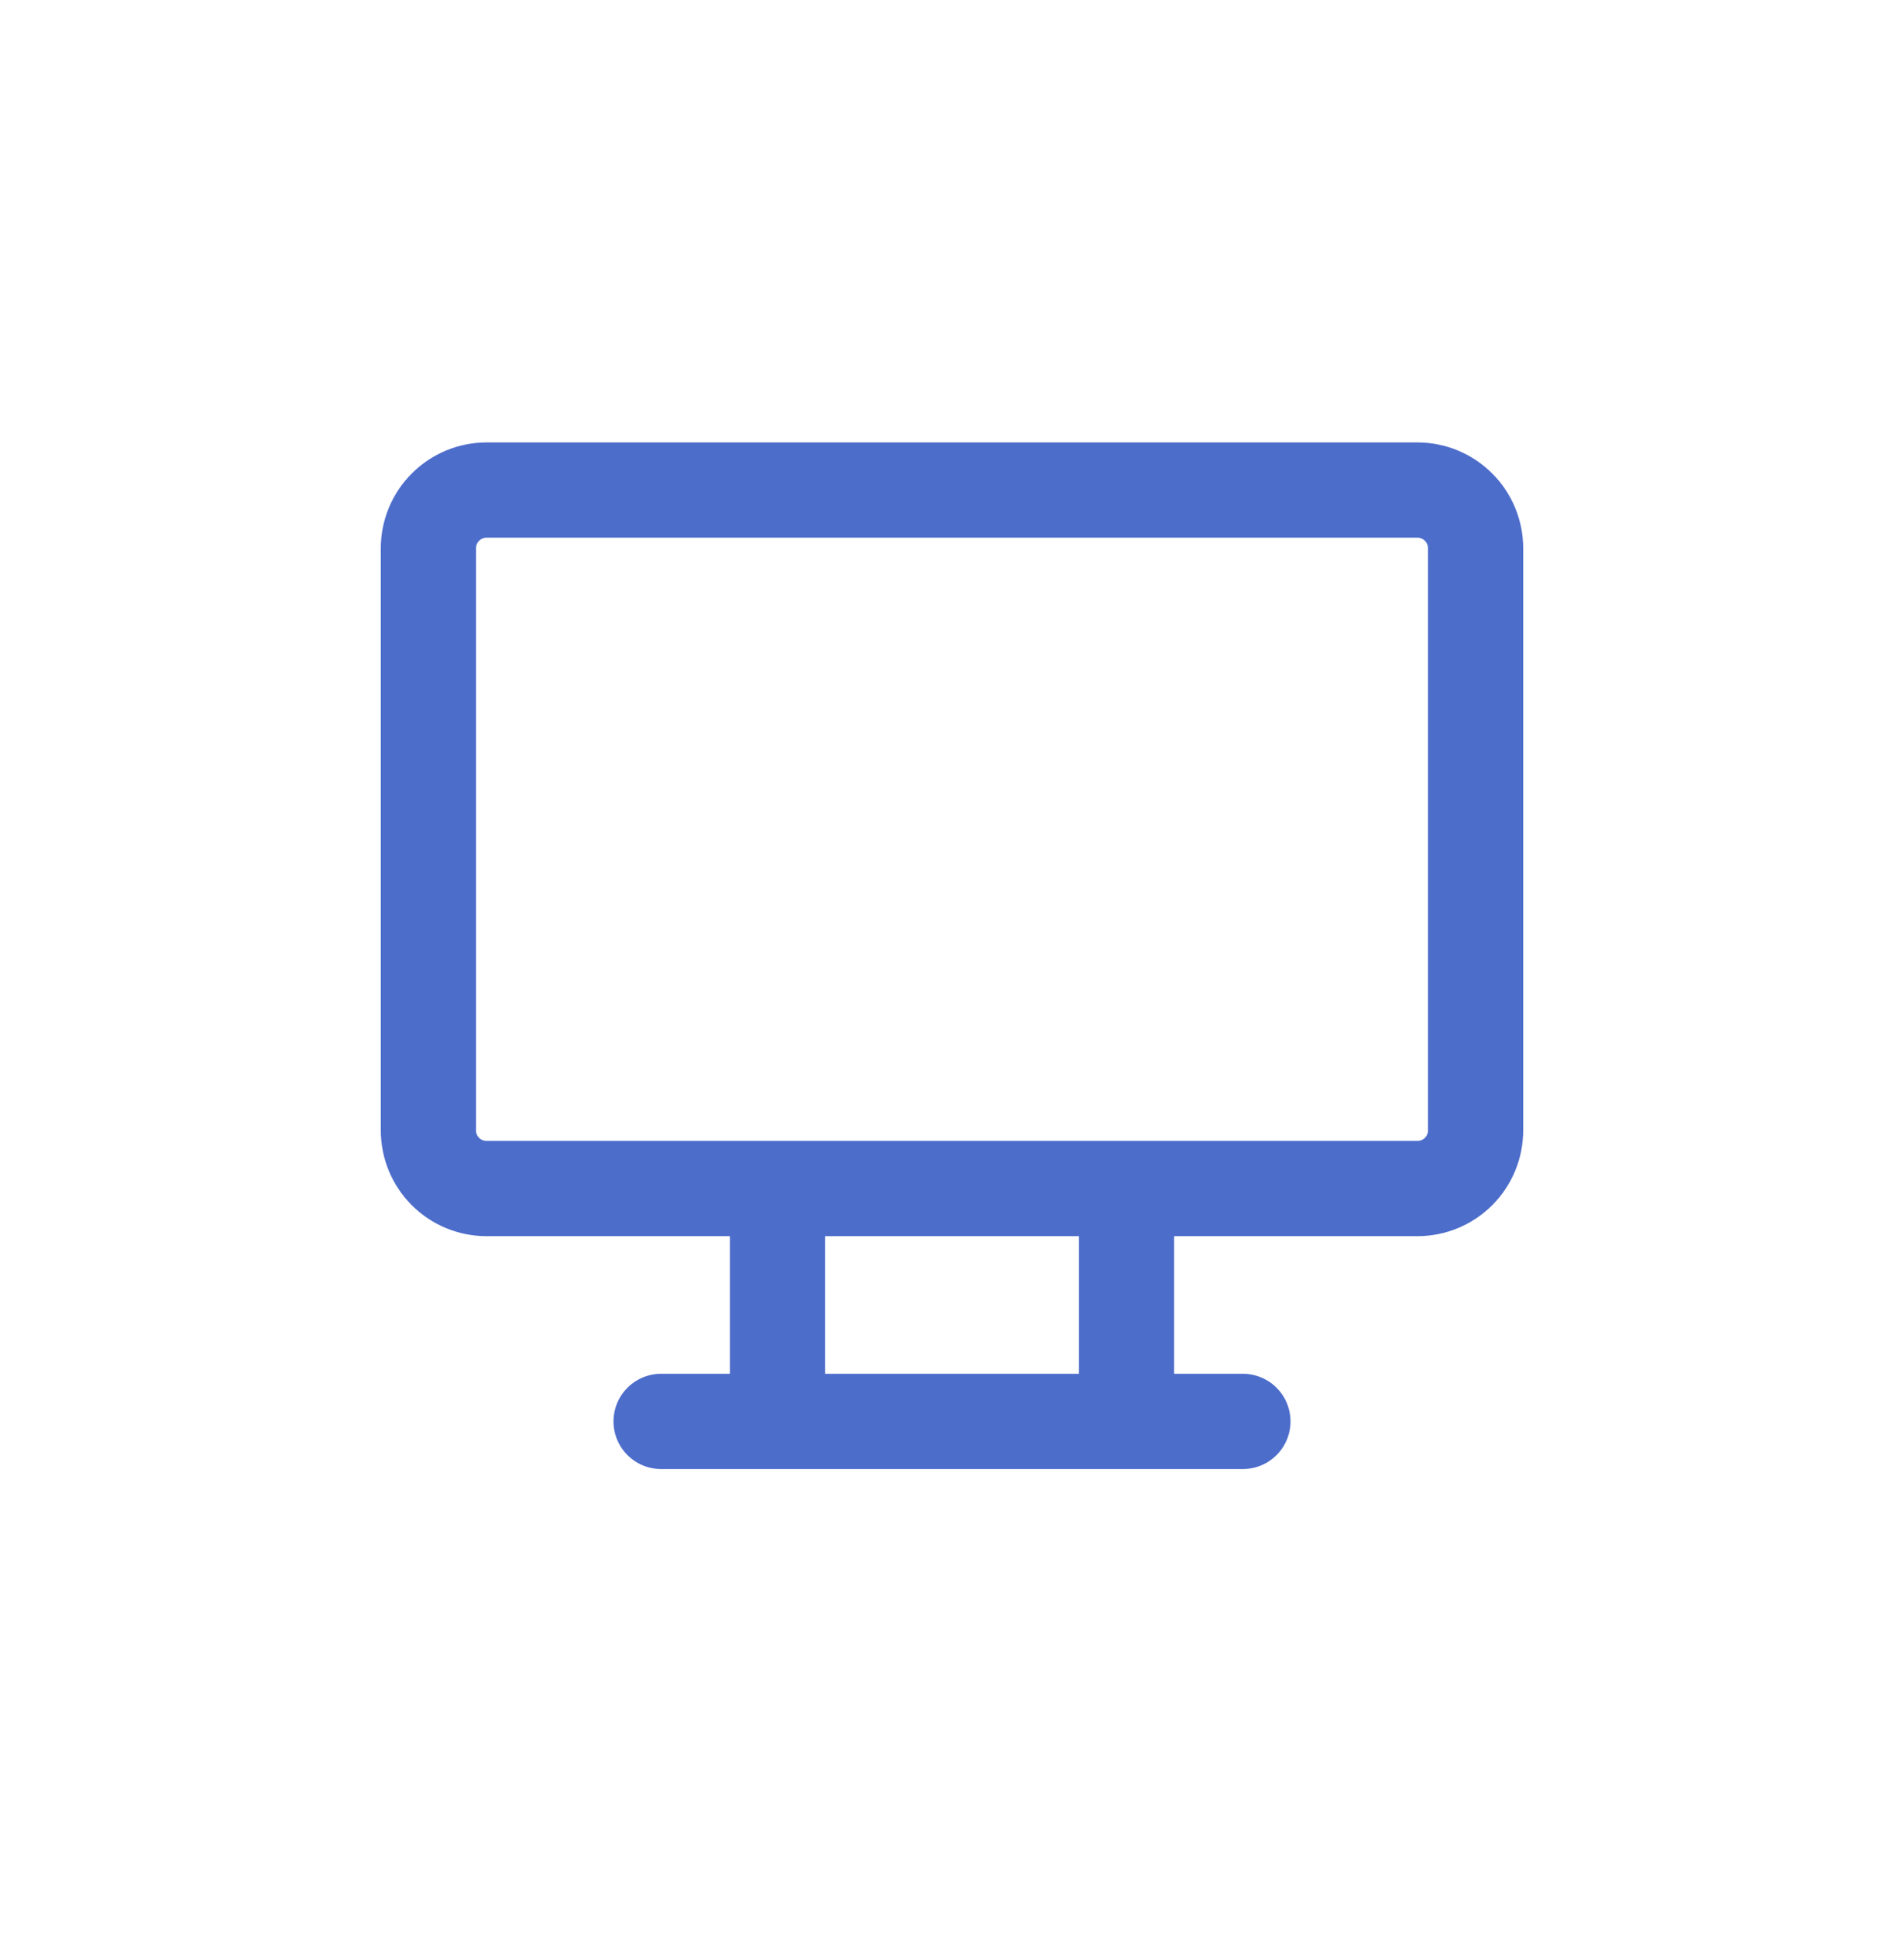
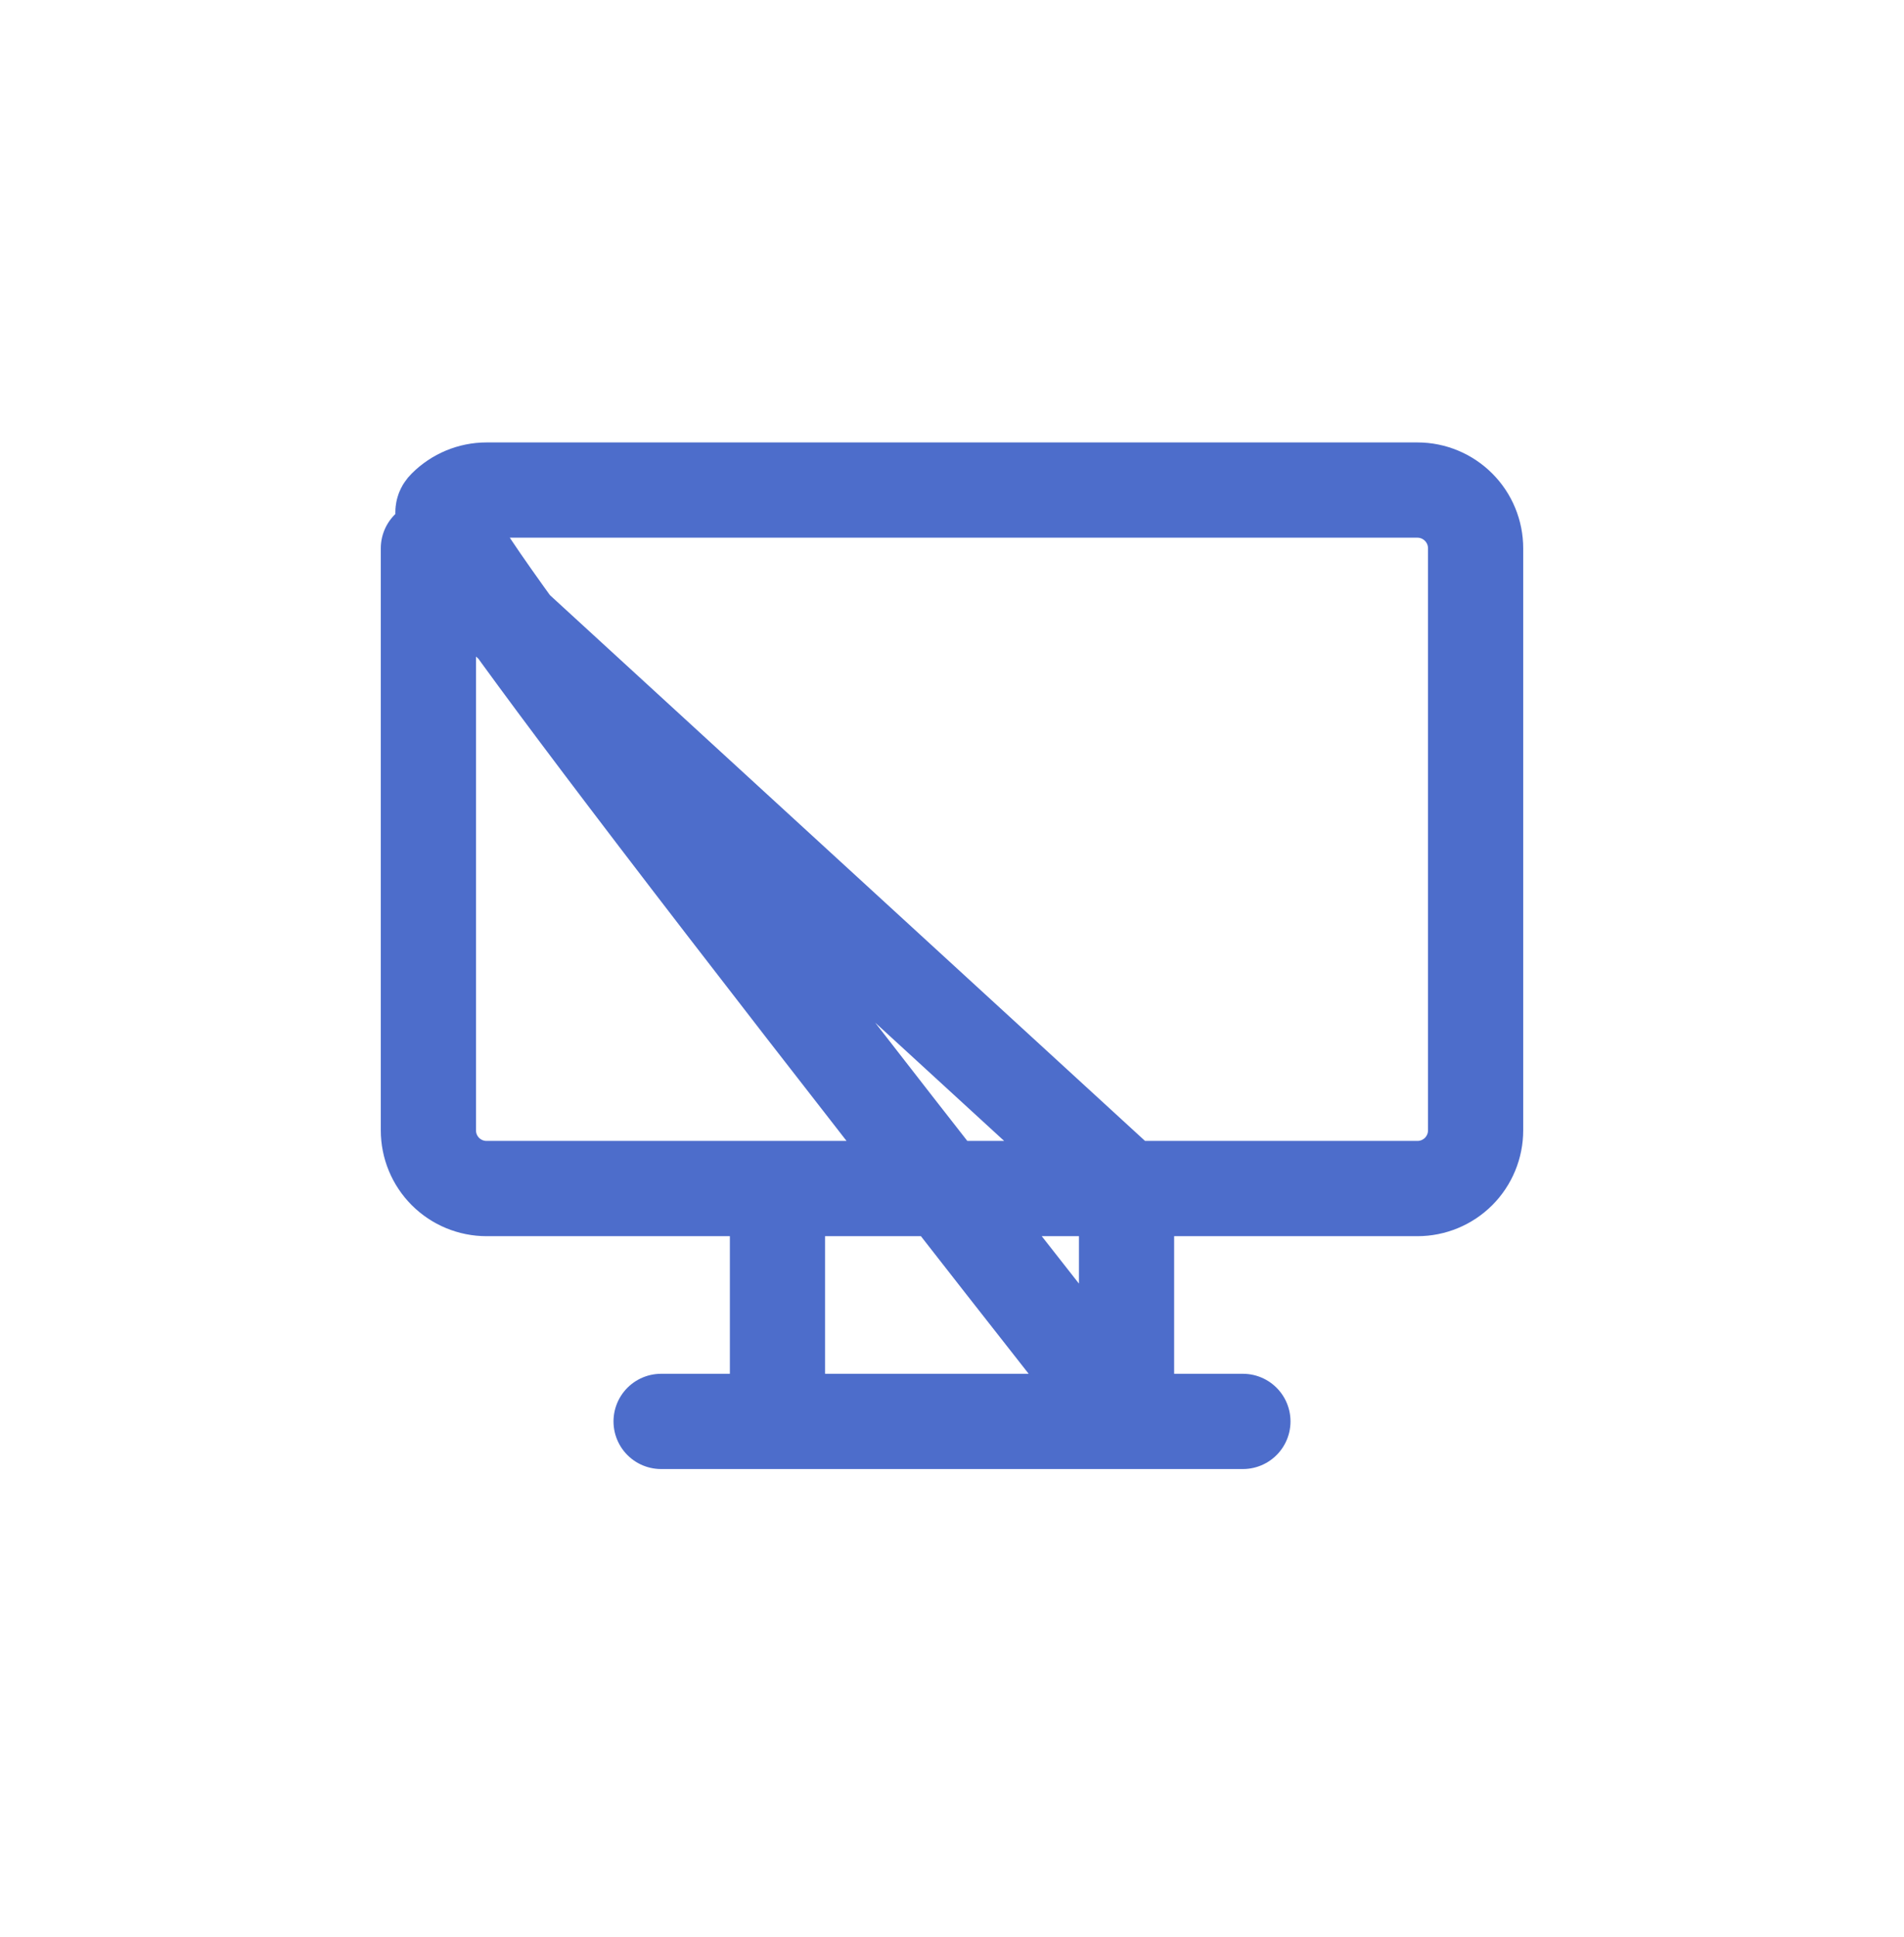
<svg xmlns="http://www.w3.org/2000/svg" width="60" height="61" viewBox="0 0 60 61" fill="none">
-   <path d="M20.833 44.769H39.167M24.5 37.435V44.769M35.5 37.435V44.769M13.5 17.269C13.5 16.783 13.693 16.316 14.037 15.973C14.381 15.629 14.847 15.435 15.333 15.435H44.667C45.153 15.435 45.619 15.629 45.963 15.973C46.307 16.316 46.5 16.783 46.5 17.269V35.602C46.5 36.088 46.307 36.555 45.963 36.899C45.619 37.242 45.153 37.435 44.667 37.435H15.333C14.847 37.435 14.381 37.242 14.037 36.899C13.693 36.555 13.5 36.088 13.5 35.602V17.269Z" stroke="#4D6DCB" stroke-width="3" stroke-linecap="round" stroke-linejoin="round" />
+   <path d="M20.833 44.769H39.167M24.5 37.435V44.769M35.5 37.435V44.769C13.5 16.783 13.693 16.316 14.037 15.973C14.381 15.629 14.847 15.435 15.333 15.435H44.667C45.153 15.435 45.619 15.629 45.963 15.973C46.307 16.316 46.5 16.783 46.5 17.269V35.602C46.5 36.088 46.307 36.555 45.963 36.899C45.619 37.242 45.153 37.435 44.667 37.435H15.333C14.847 37.435 14.381 37.242 14.037 36.899C13.693 36.555 13.5 36.088 13.5 35.602V17.269Z" stroke="#4D6DCB" stroke-width="3" stroke-linecap="round" stroke-linejoin="round" />
</svg>